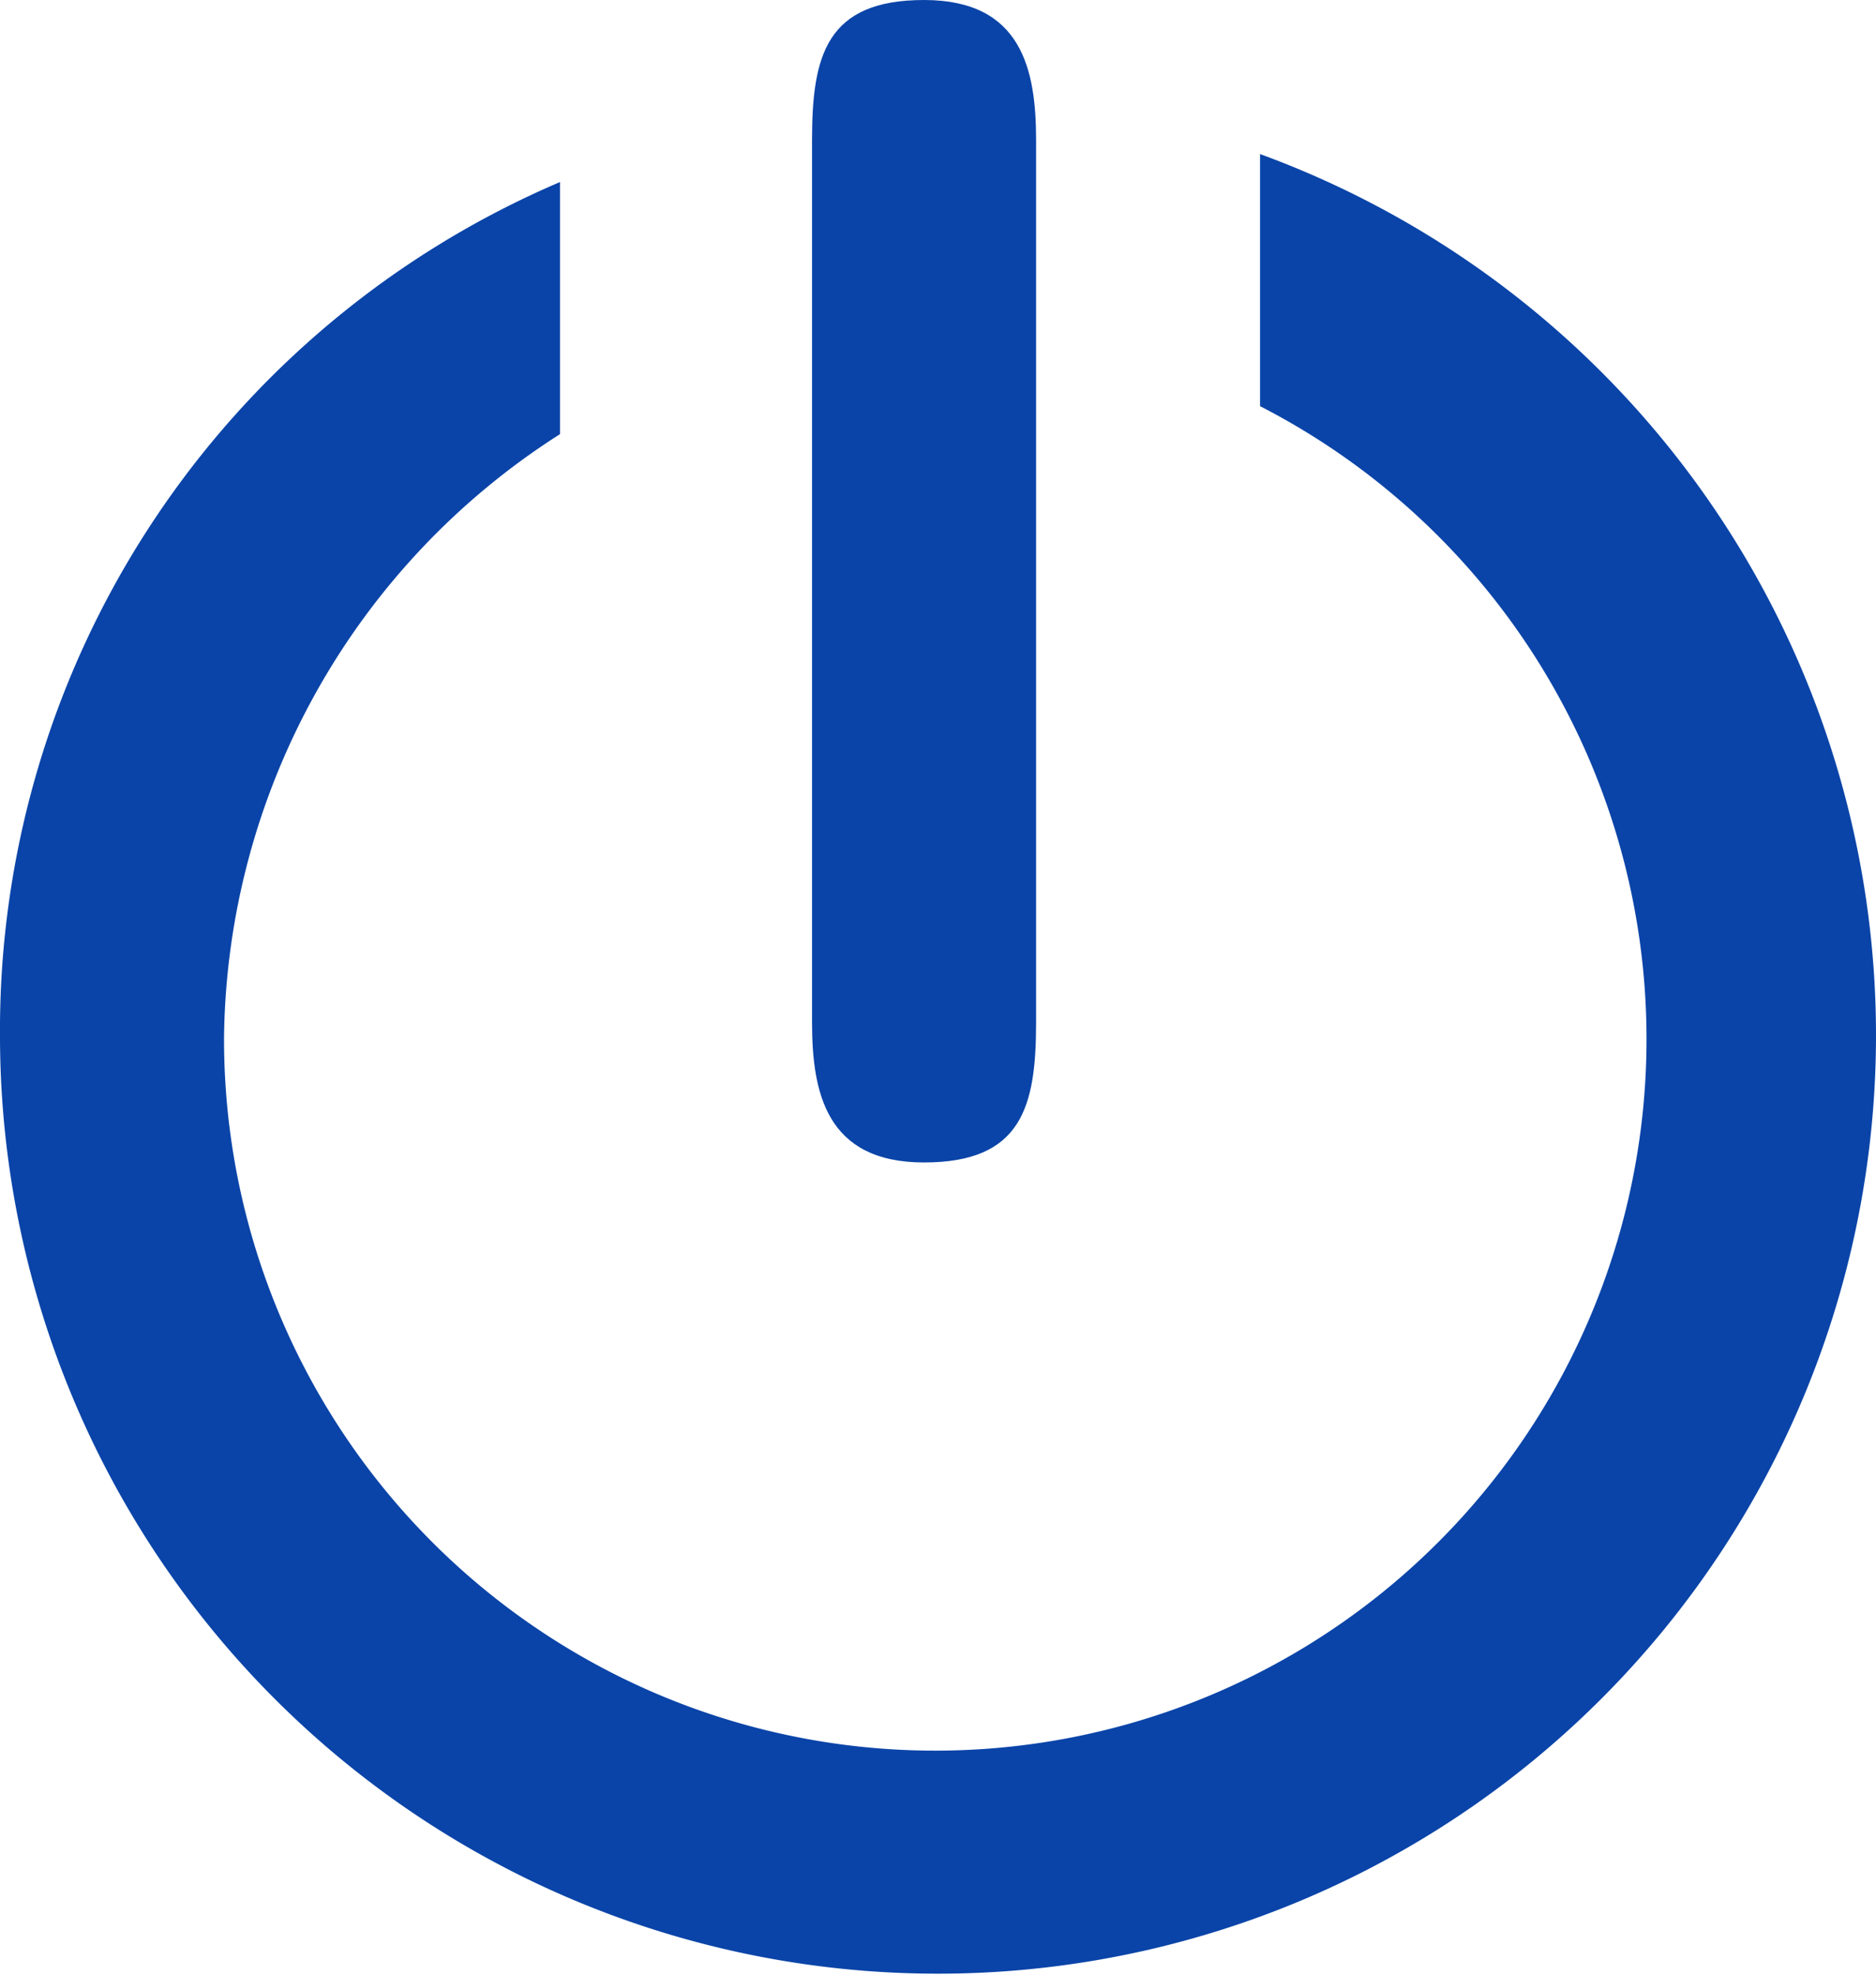
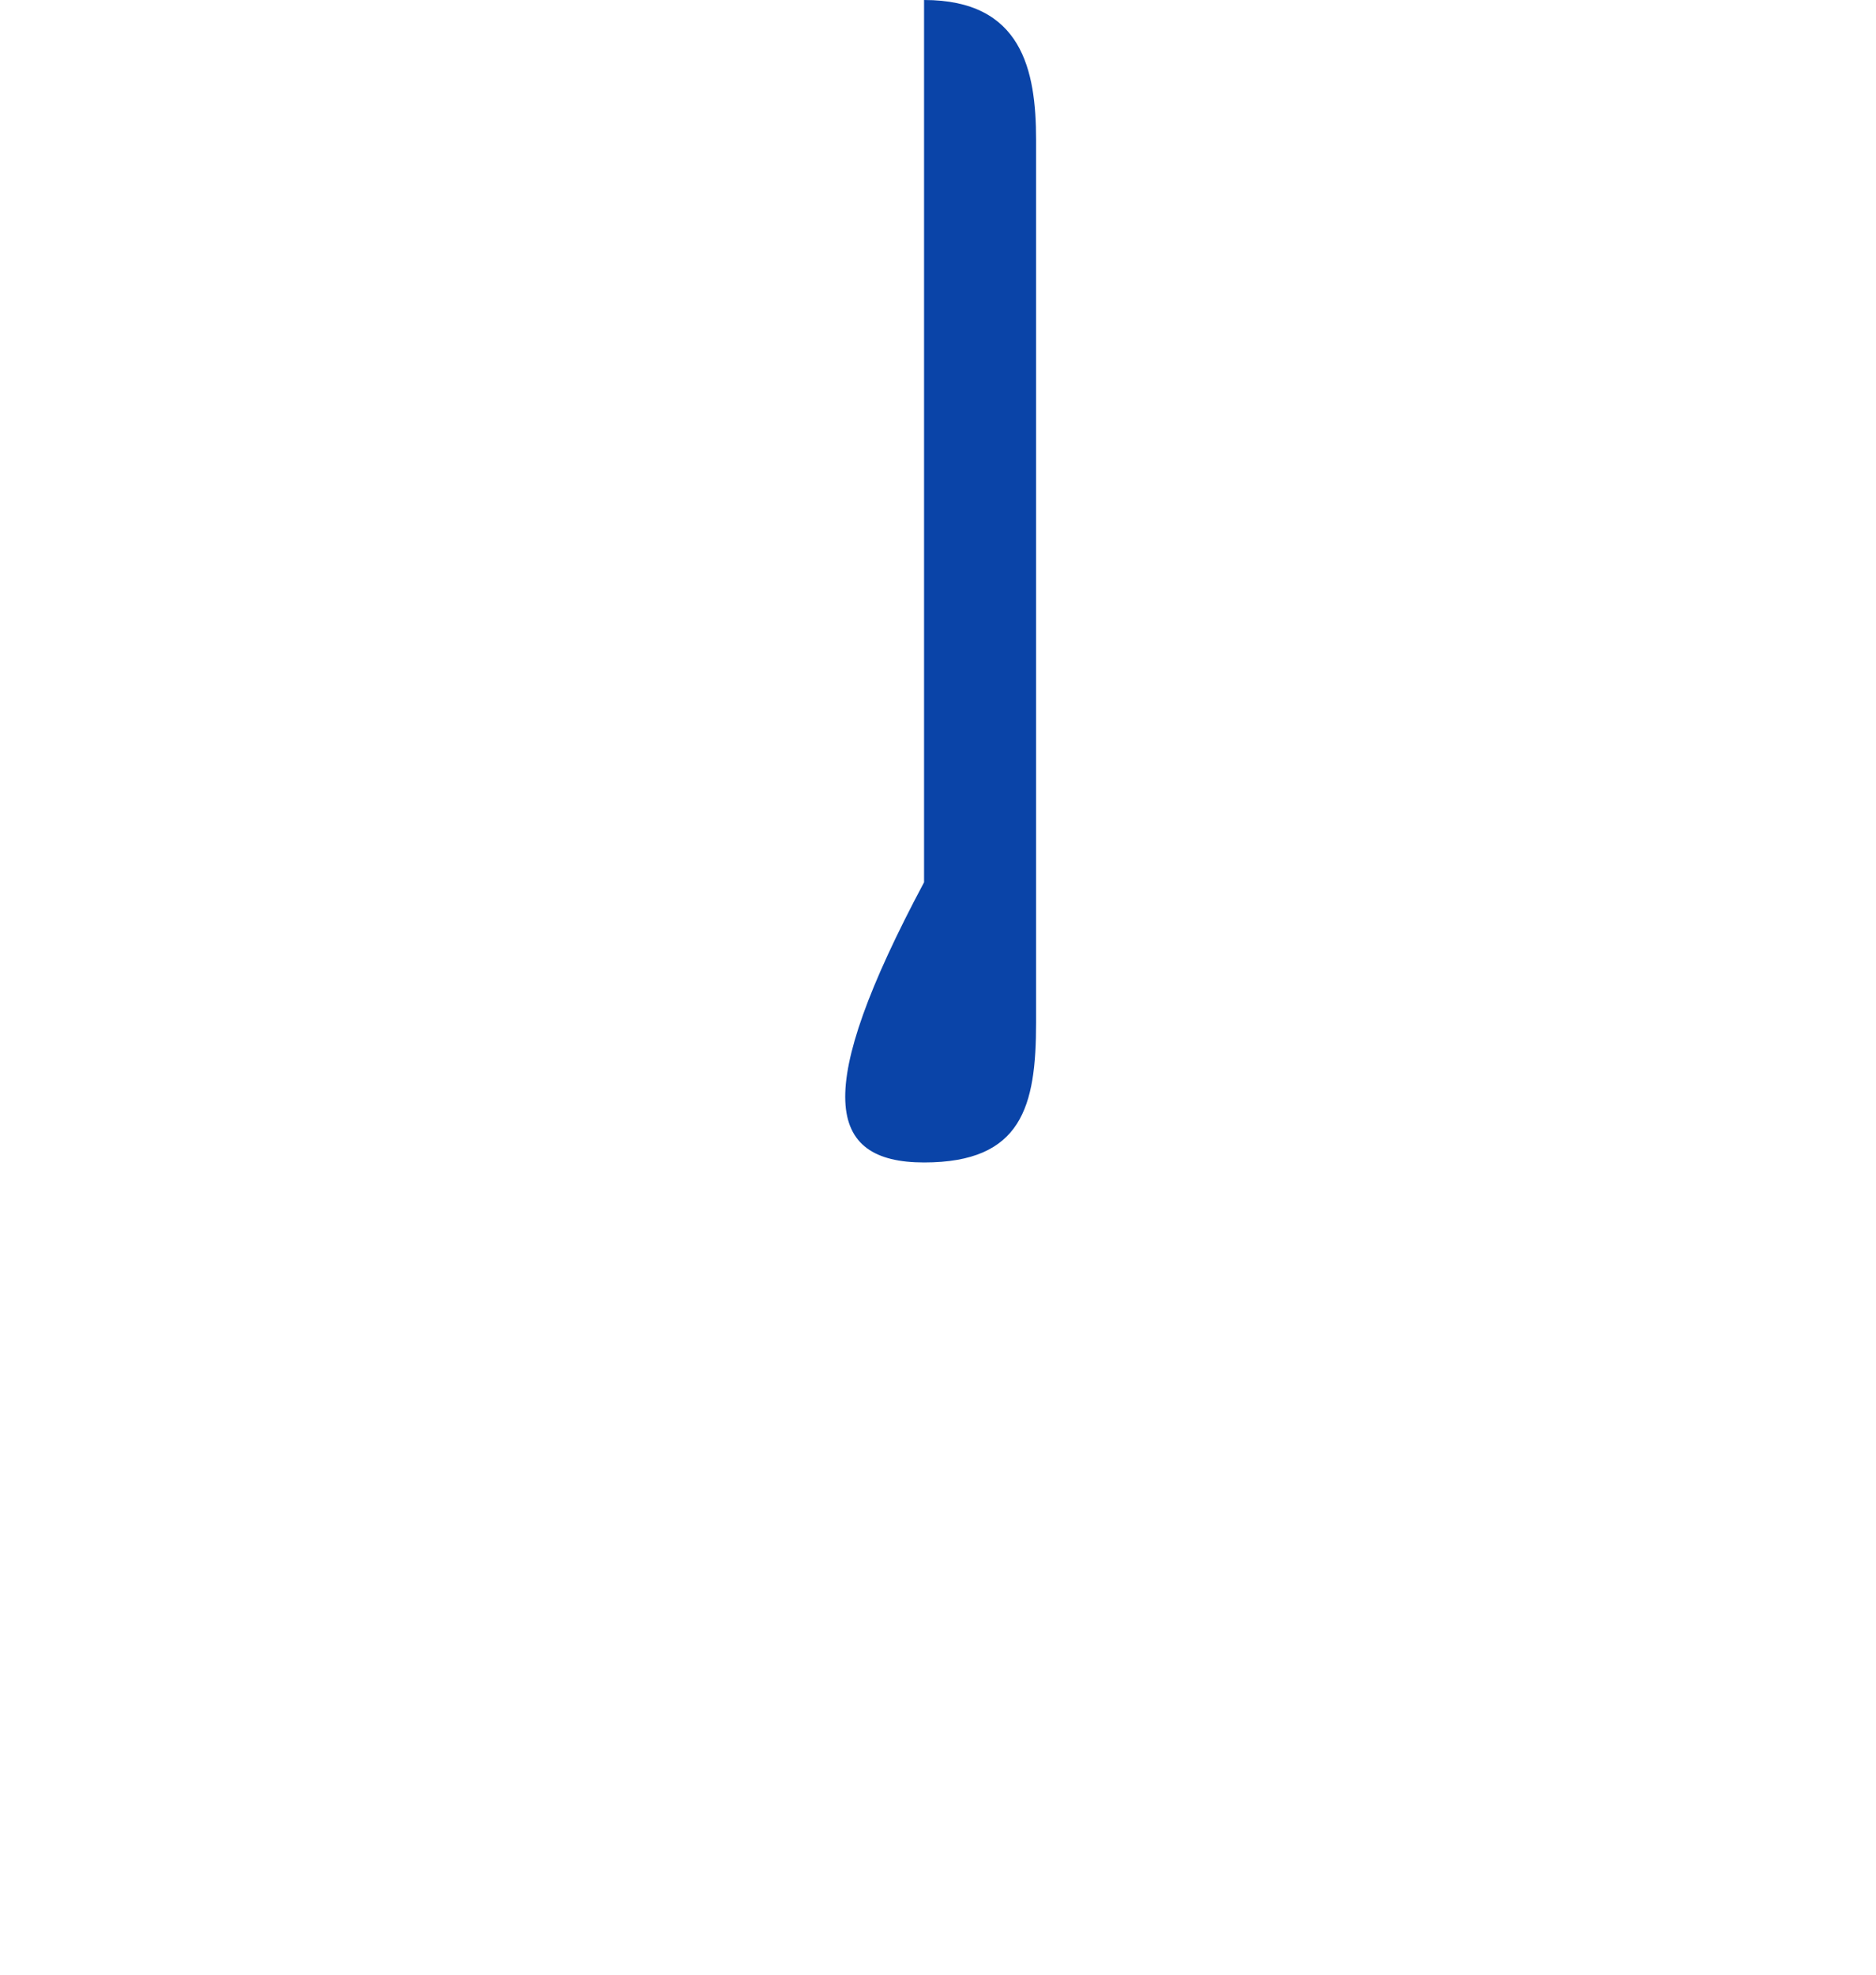
<svg xmlns="http://www.w3.org/2000/svg" id="Grupo_543" data-name="Grupo 543" width="20.732" height="21.815" viewBox="0 0 20.732 21.815">
-   <path id="Caminho_1327" data-name="Caminho 1327" d="M13.925,1.1V3.885A7.86,7.86,0,1,1,2.476,10.847,8.009,8.009,0,0,1,6.189,4.194V1.409A10.188,10.188,0,0,0,0,10.847,10.366,10.366,0,1,0,13.925,1.1Z" transform="translate(0 0.602)" fill="#0a44a8" fill-rule="evenodd" />
-   <path id="Caminho_1328" data-name="Caminho 1328" d="M7.038,12.842c1.083,0,1.238-.619,1.238-1.547V1.547C8.276.774,8.121,0,7.038,0S5.8.619,5.8,1.547v9.747C5.8,12.068,5.955,12.842,7.038,12.842Z" transform="translate(3.174)" fill="#0a44a8" fill-rule="evenodd" />
+   <path id="Caminho_1328" data-name="Caminho 1328" d="M7.038,12.842c1.083,0,1.238-.619,1.238-1.547V1.547C8.276.774,8.121,0,7.038,0v9.747C5.8,12.068,5.955,12.842,7.038,12.842Z" transform="translate(3.174)" fill="#0a44a8" fill-rule="evenodd" />
</svg>